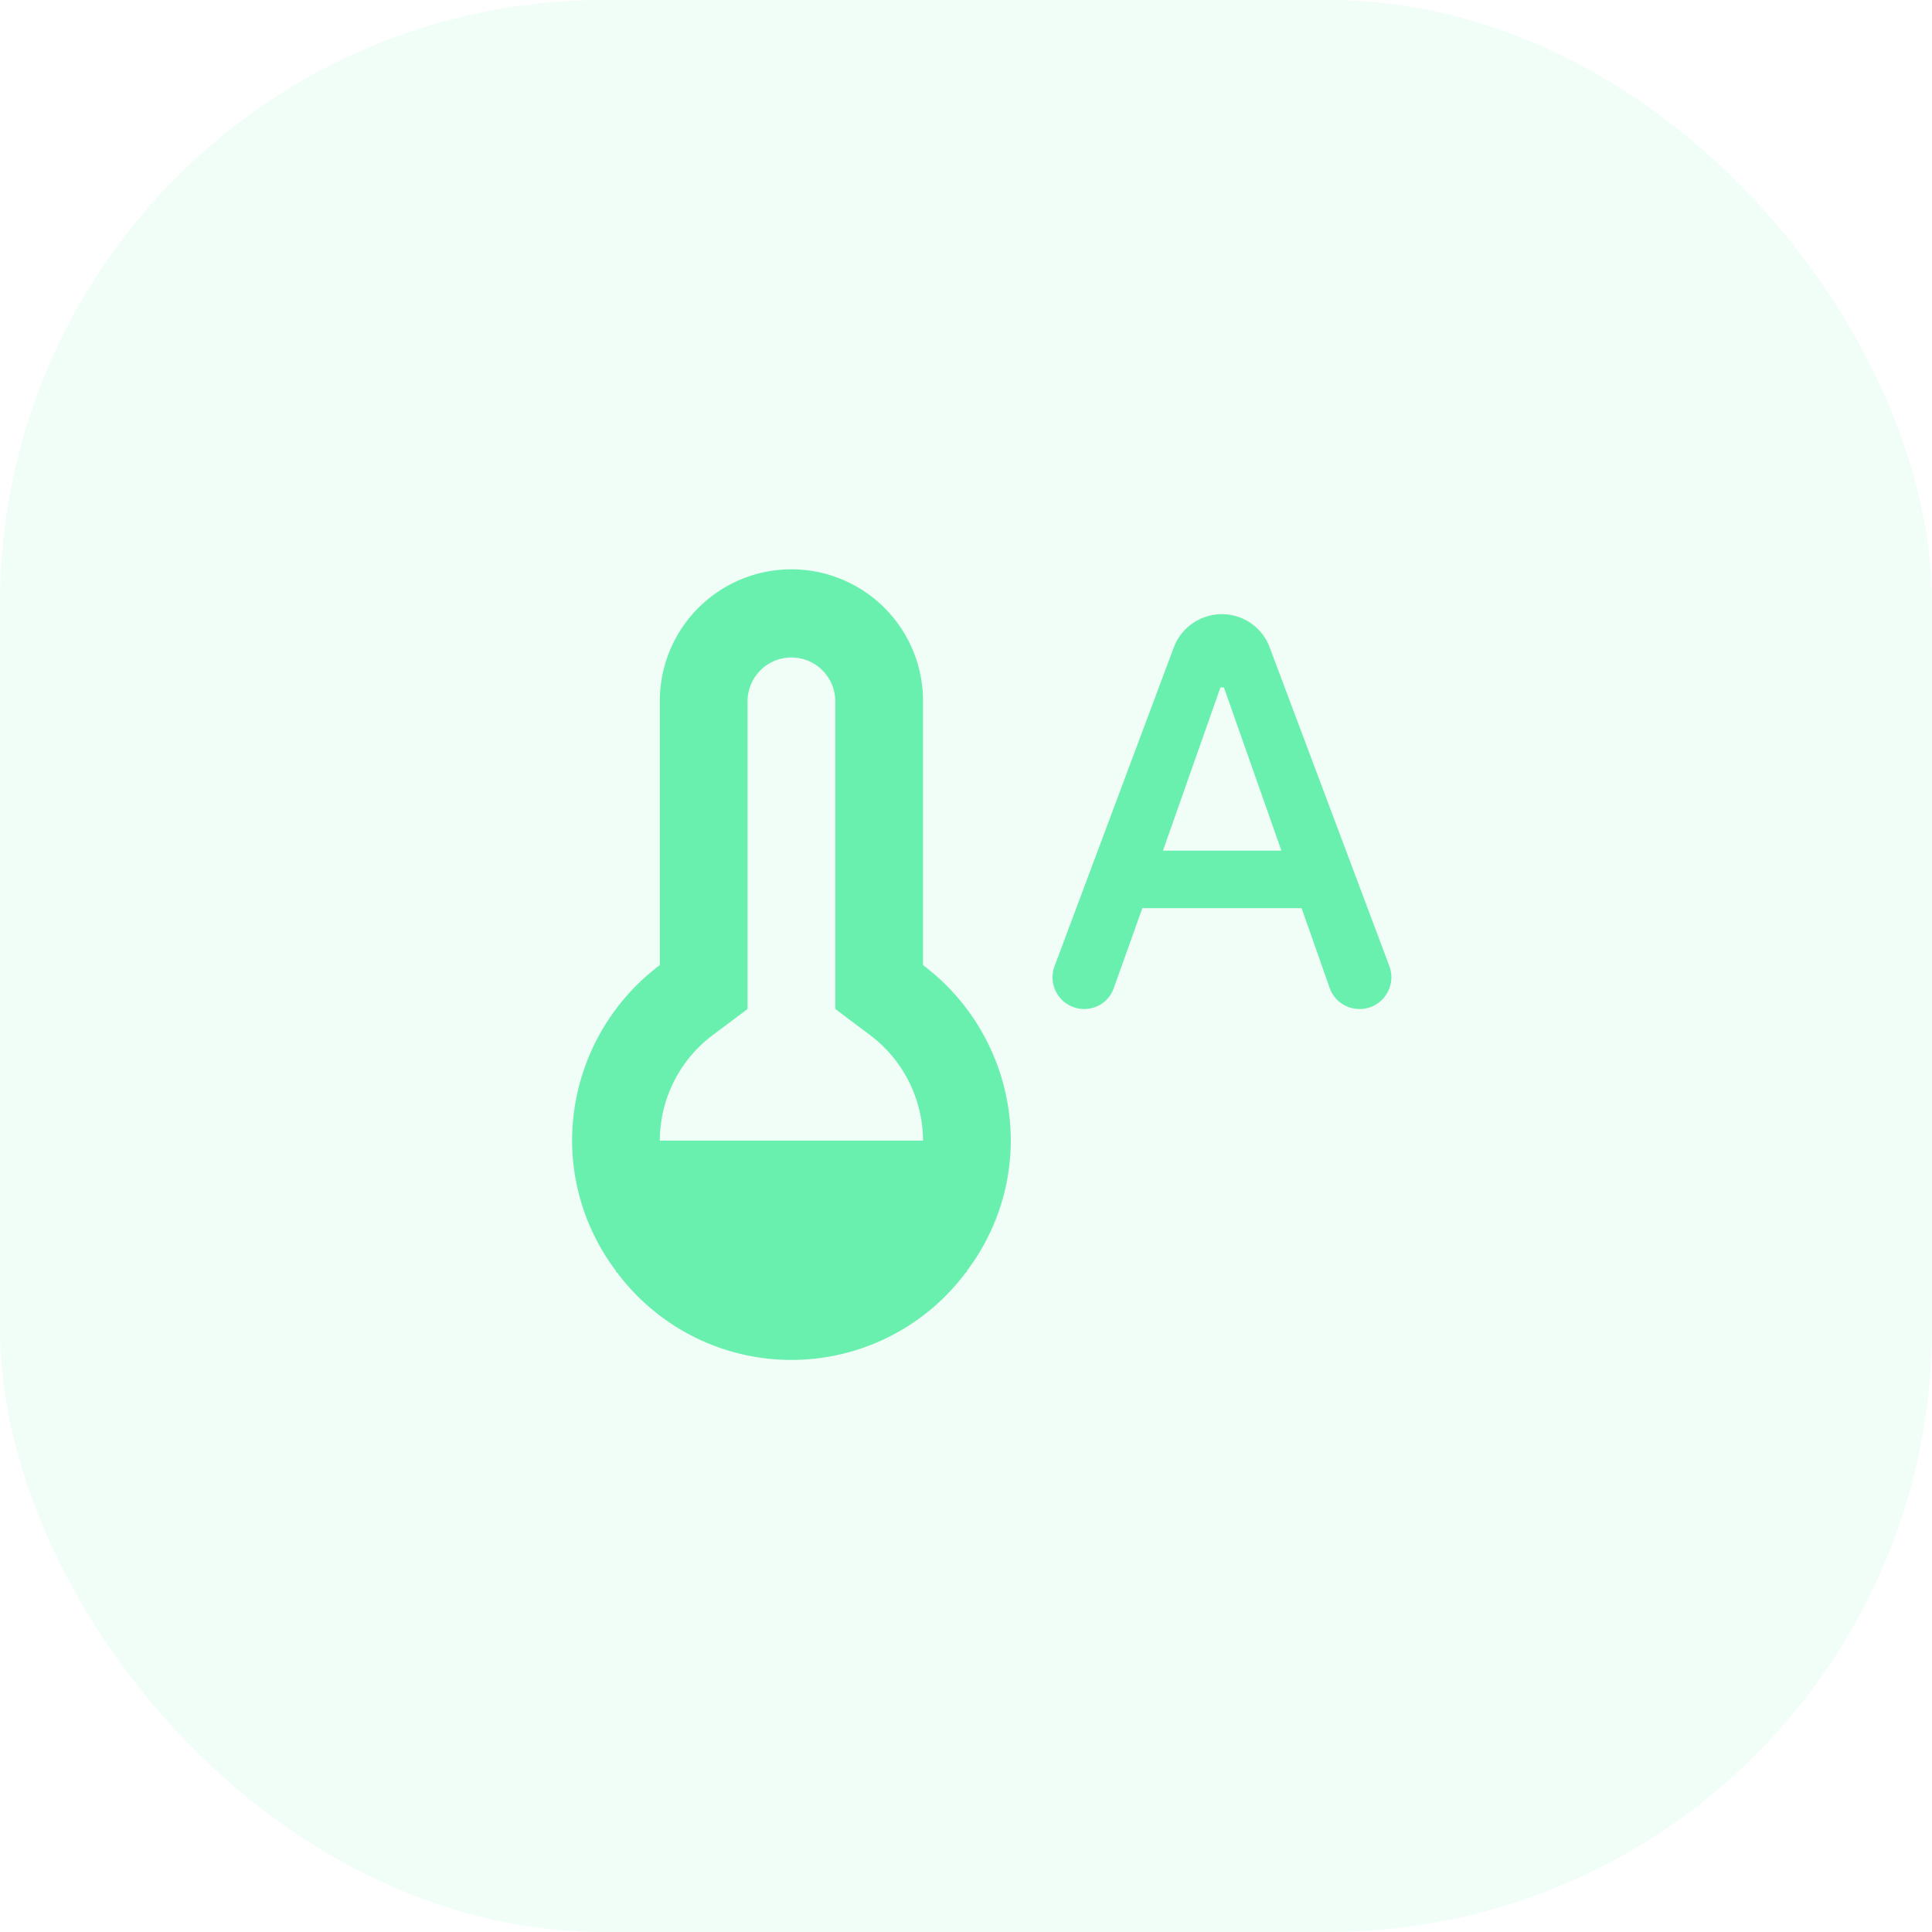
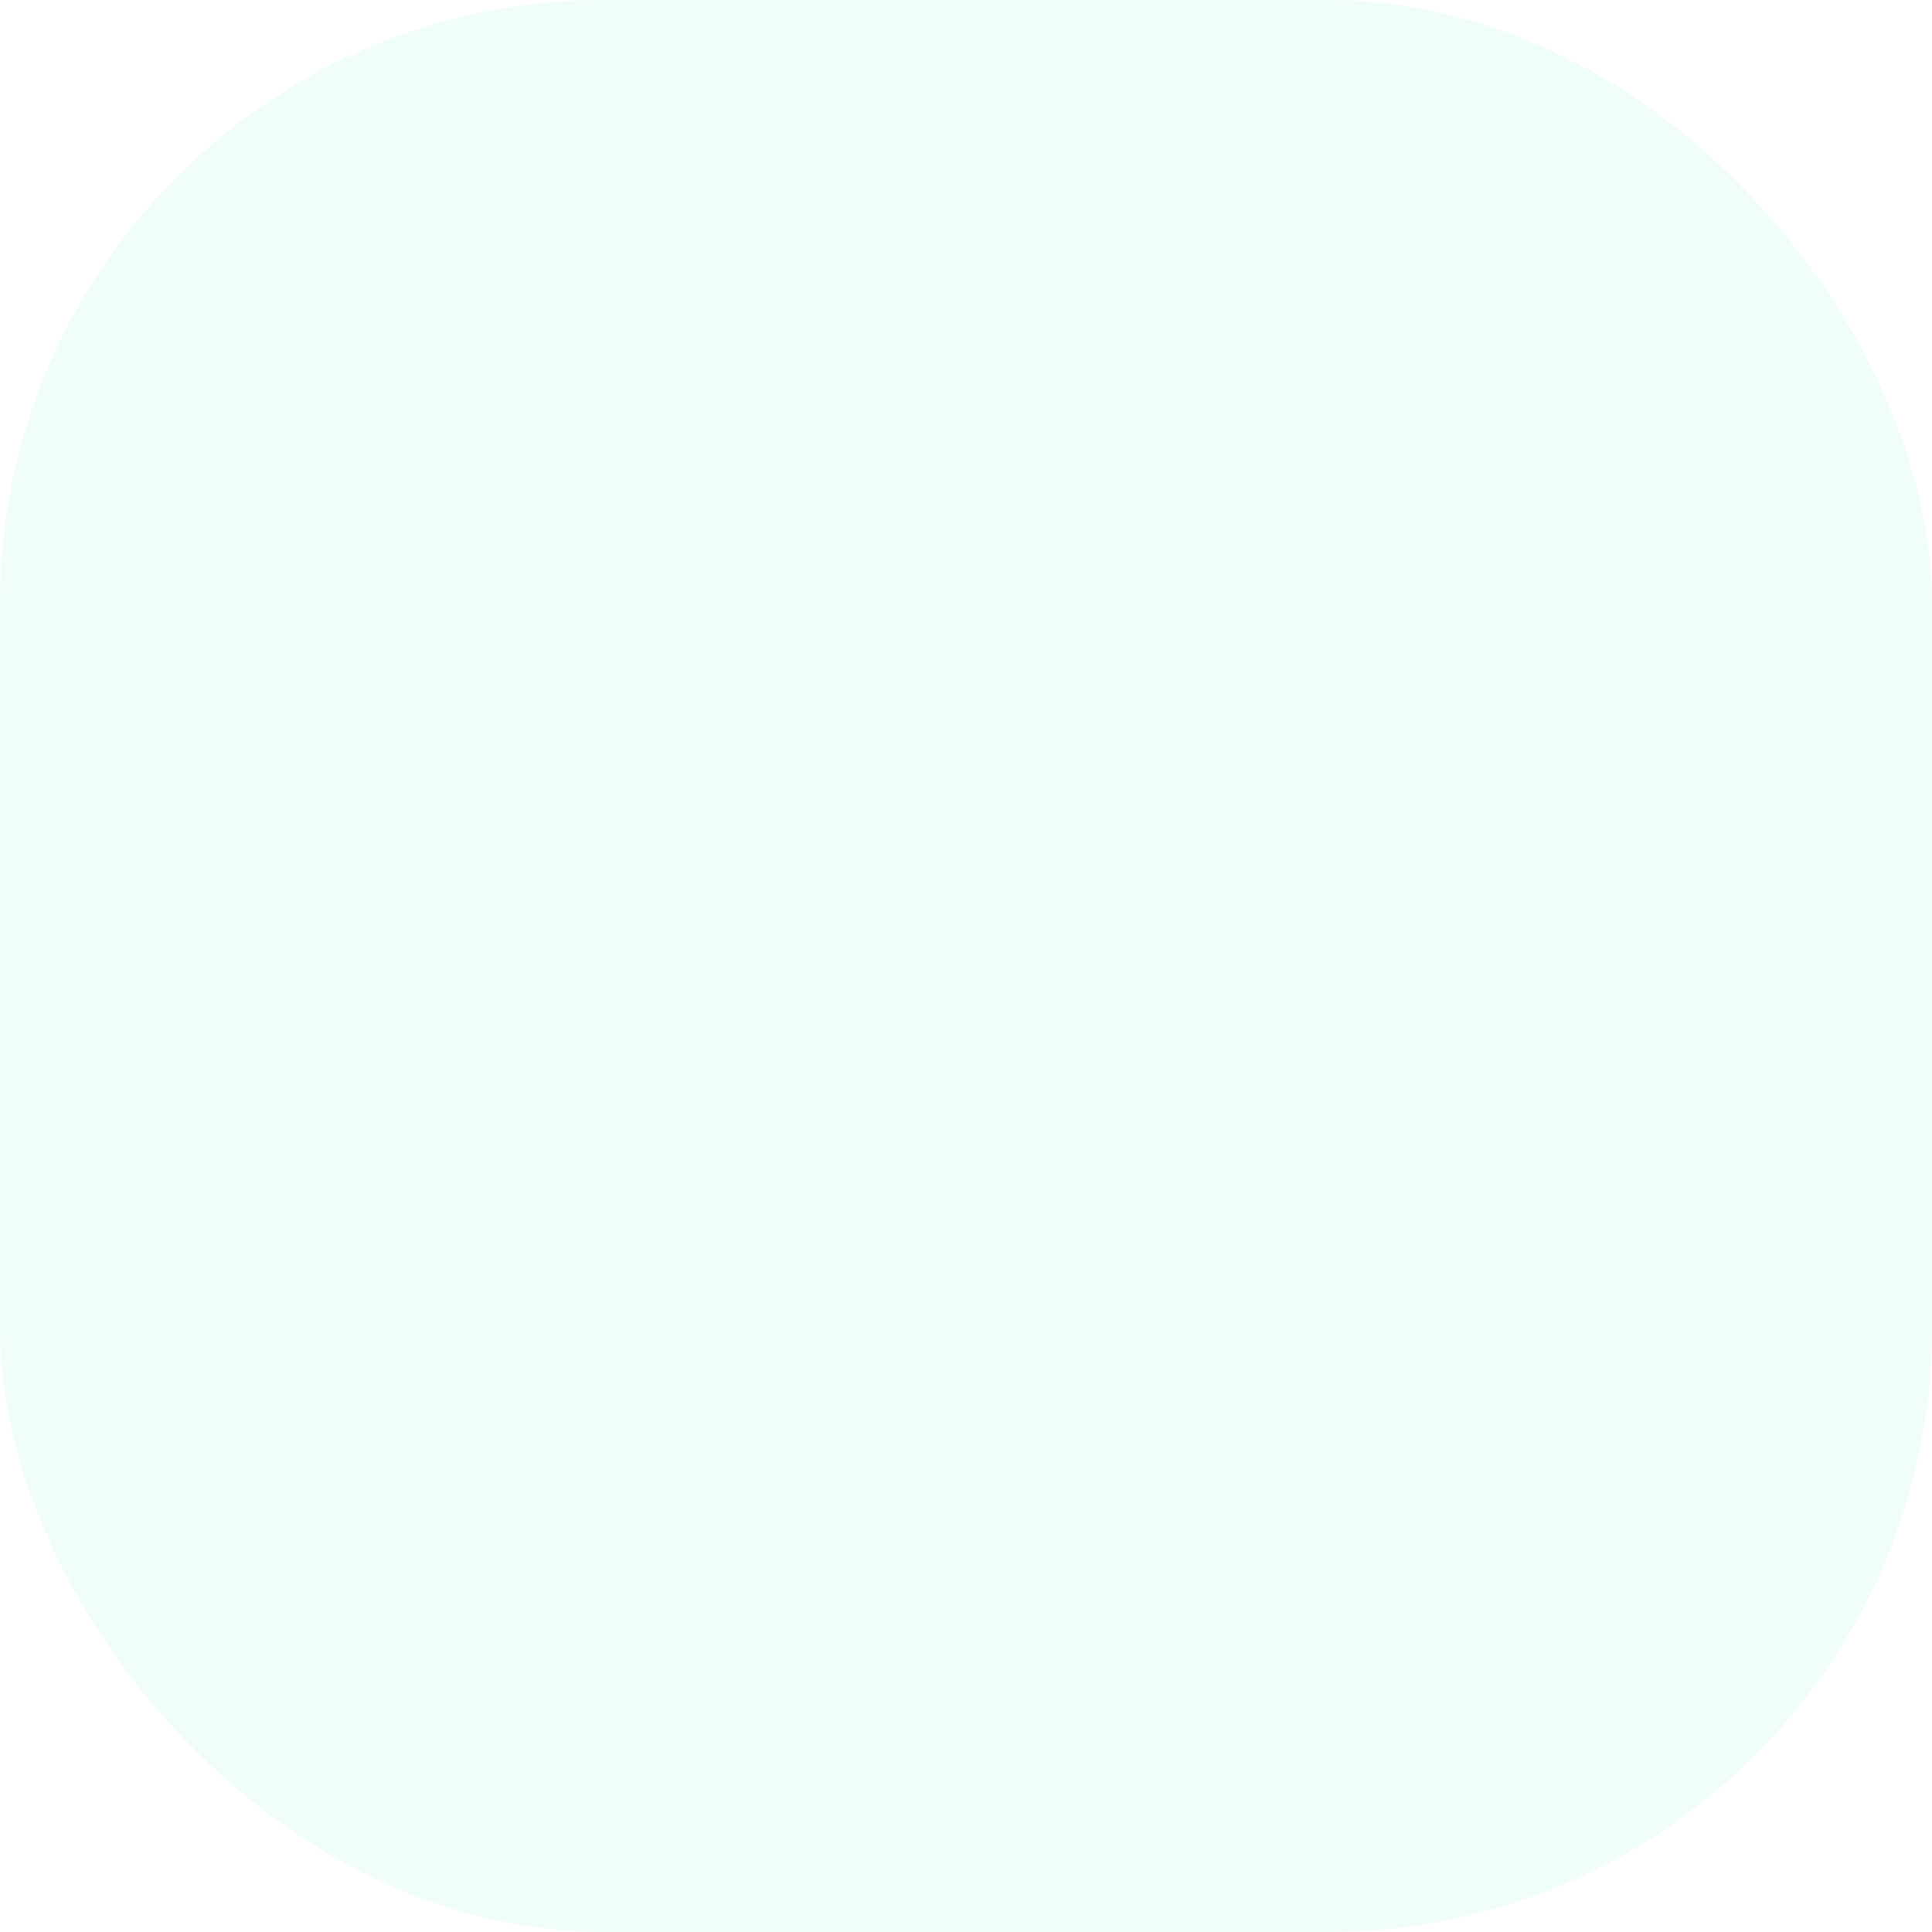
<svg xmlns="http://www.w3.org/2000/svg" width="256" height="256" viewBox="0 0 256 256">
  <g id="icon-monitoreo-temperatura" transform="translate(-880 -2242)">
    <rect id="Rectángulo_2503" data-name="Rectángulo 2503" width="256" height="256" rx="80" transform="translate(880 2242)" fill="rgba(105,240,174,0.1)" />
    <g id="thermostat_auto_black_24dp" transform="translate(938.336 2300.133)">
      <g id="Grupo_292" data-name="Grupo 292" transform="translate(-0.336)">
        <rect id="Rectángulo_2502" data-name="Rectángulo 2502" width="140" height="140" transform="translate(0 -0.133)" fill="none" />
      </g>
      <g id="Grupo_293" data-name="Grupo 293" transform="translate(17.469 17.438)">
-         <path id="Trazado_9638" data-name="Trazado 9638" d="M49.5,55.313V20.438a17.438,17.438,0,1,0-34.875,0V55.313A29.118,29.118,0,0,0,3,78.563,28.709,28.709,0,0,0,8.813,95.826V96h.116A28.831,28.831,0,0,0,55.2,96h.116v-.174a28.709,28.709,0,0,0,5.813-17.263A29.118,29.118,0,0,0,49.5,55.313ZM14.625,78.563A17.508,17.508,0,0,1,21.6,64.613l4.65-3.488V20.438a5.813,5.813,0,1,1,11.625,0V61.125l4.65,3.488A17.592,17.592,0,0,1,49.5,78.563ZM89.083,8.813h0a6.8,6.8,0,0,0-6.336,4.359L66.938,55.429a4.2,4.2,0,0,0,3.894,5.7h0a4.139,4.139,0,0,0,3.953-2.79l3.778-10.579h21.1l3.72,10.579a4.194,4.194,0,0,0,3.952,2.79h0a4.212,4.212,0,0,0,3.953-5.7L95.419,13.172A6.745,6.745,0,0,0,89.083,8.813ZM81.294,40.142l7.614-21.623h.465l7.614,21.623Z" transform="translate(-3 -3)" fill="#69f0ae" />
-       </g>
+         </g>
    </g>
  </g>
</svg>